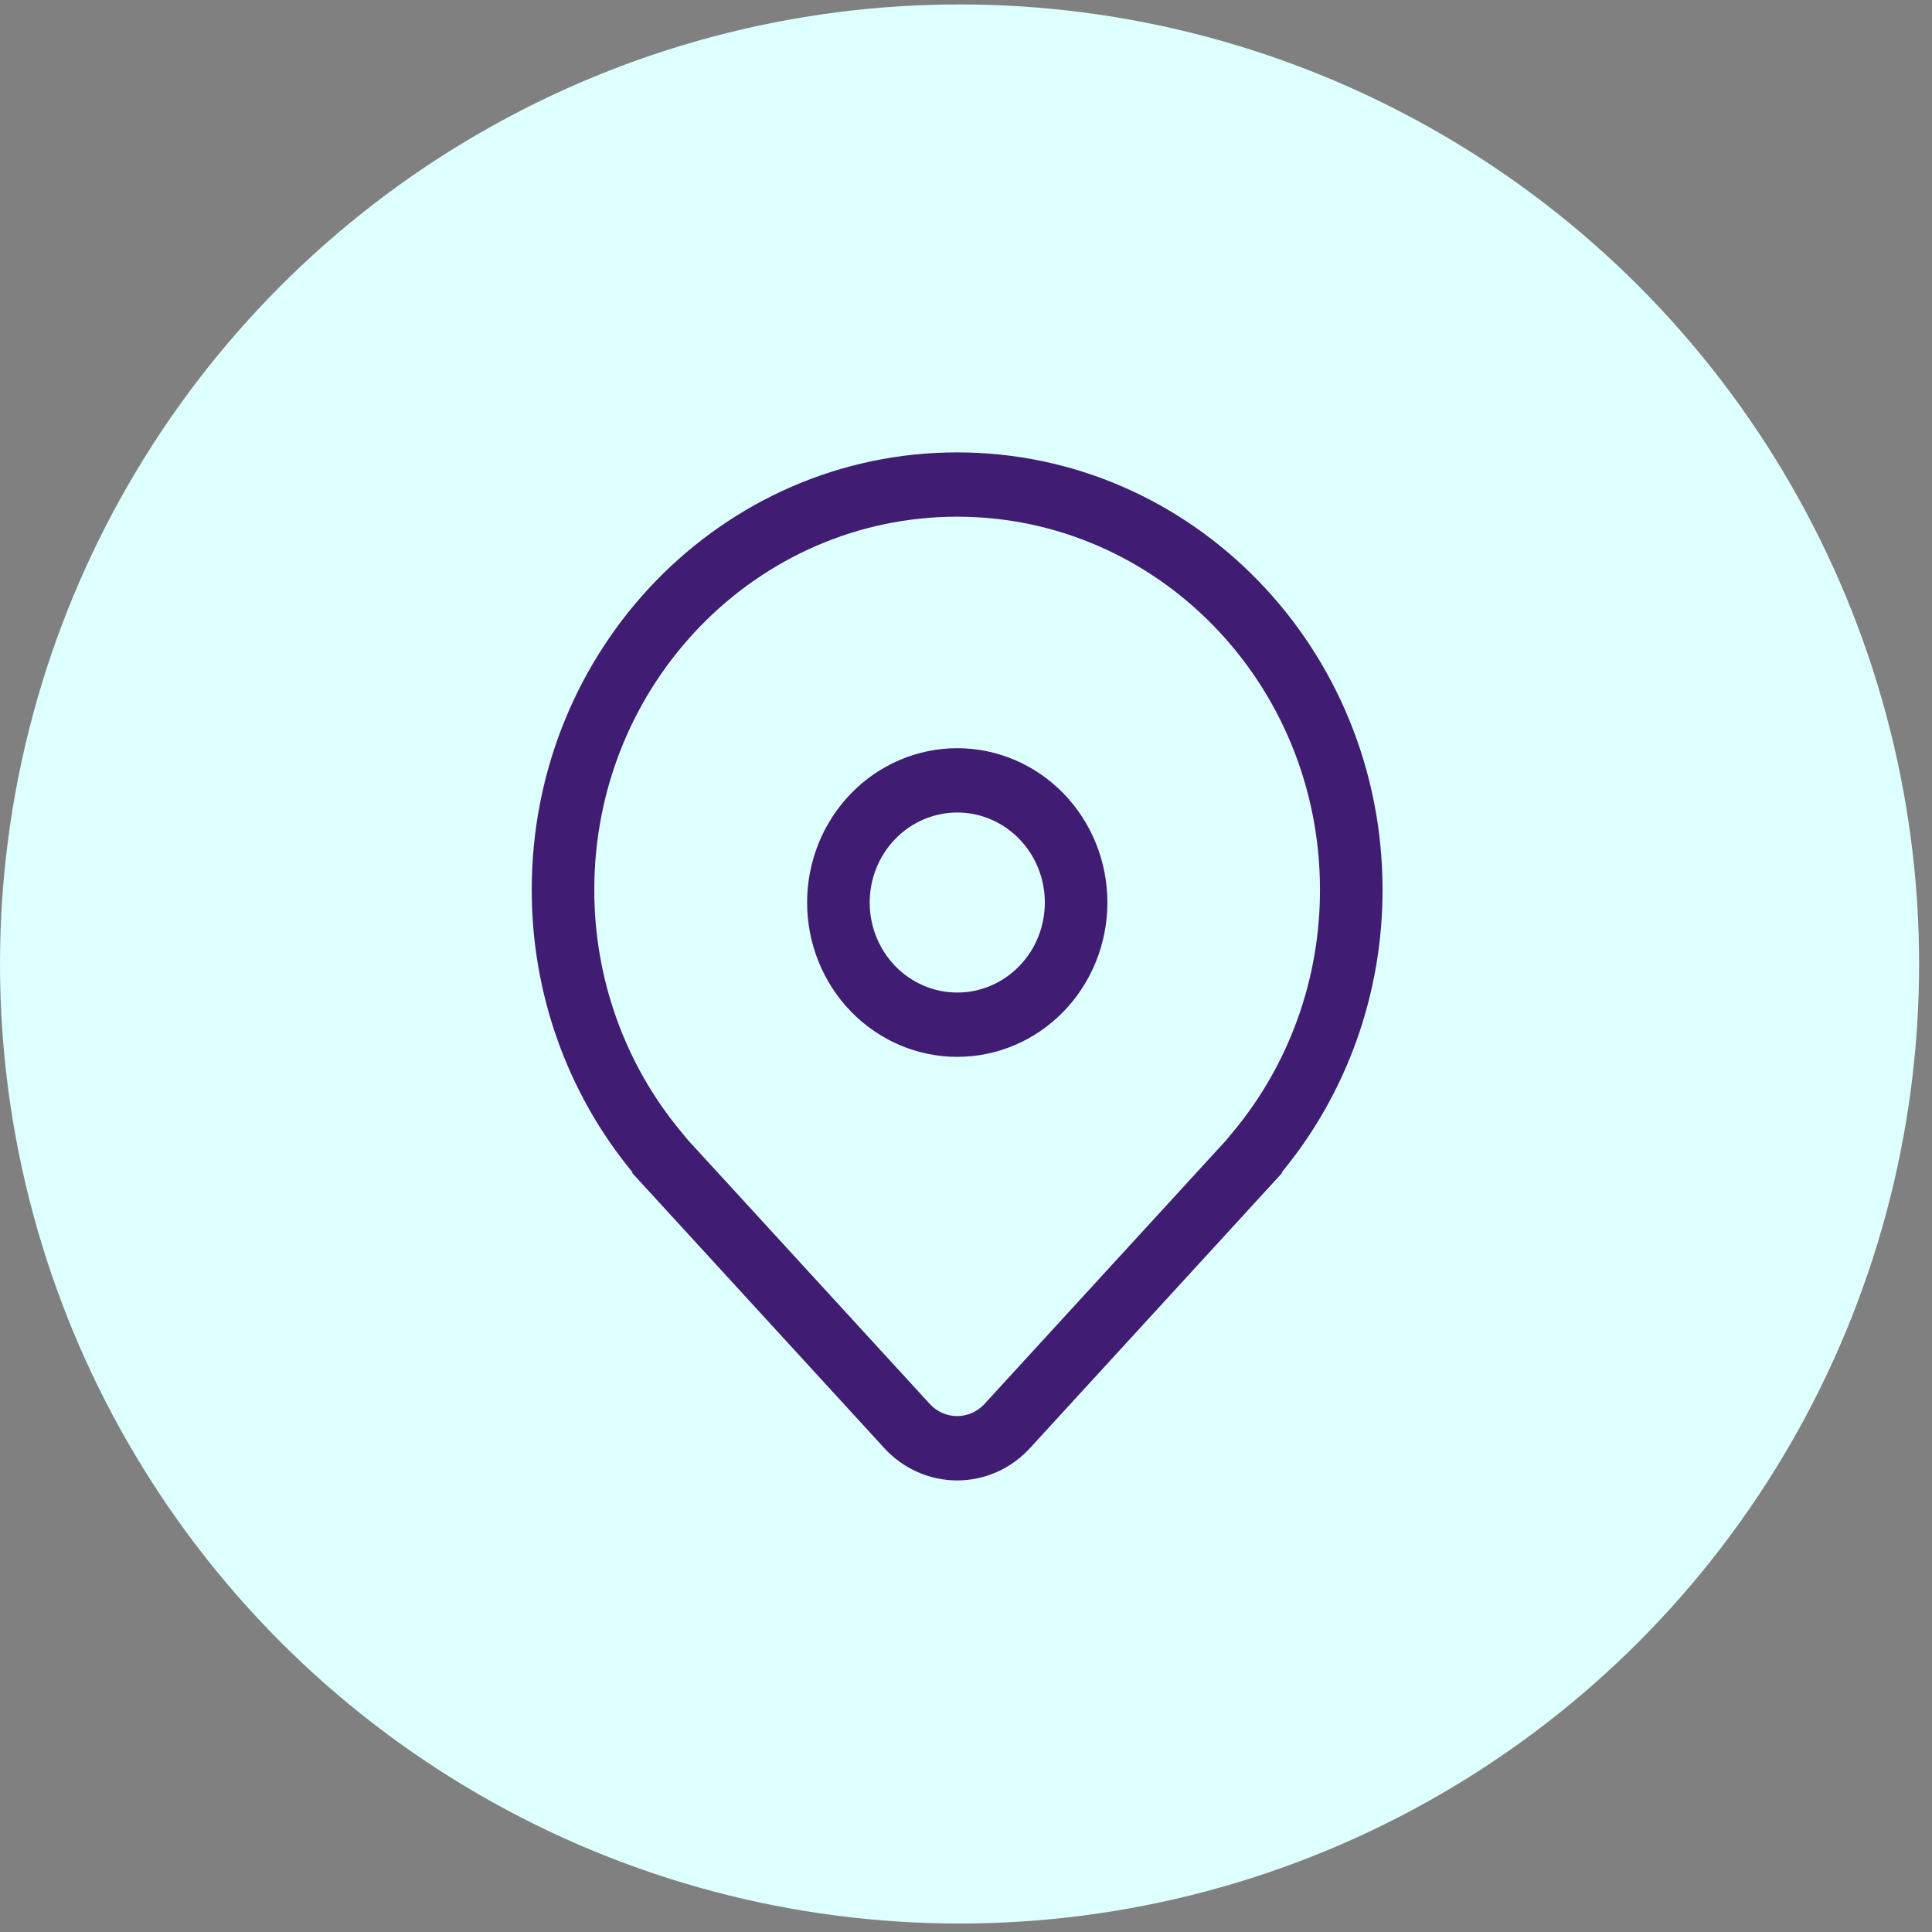
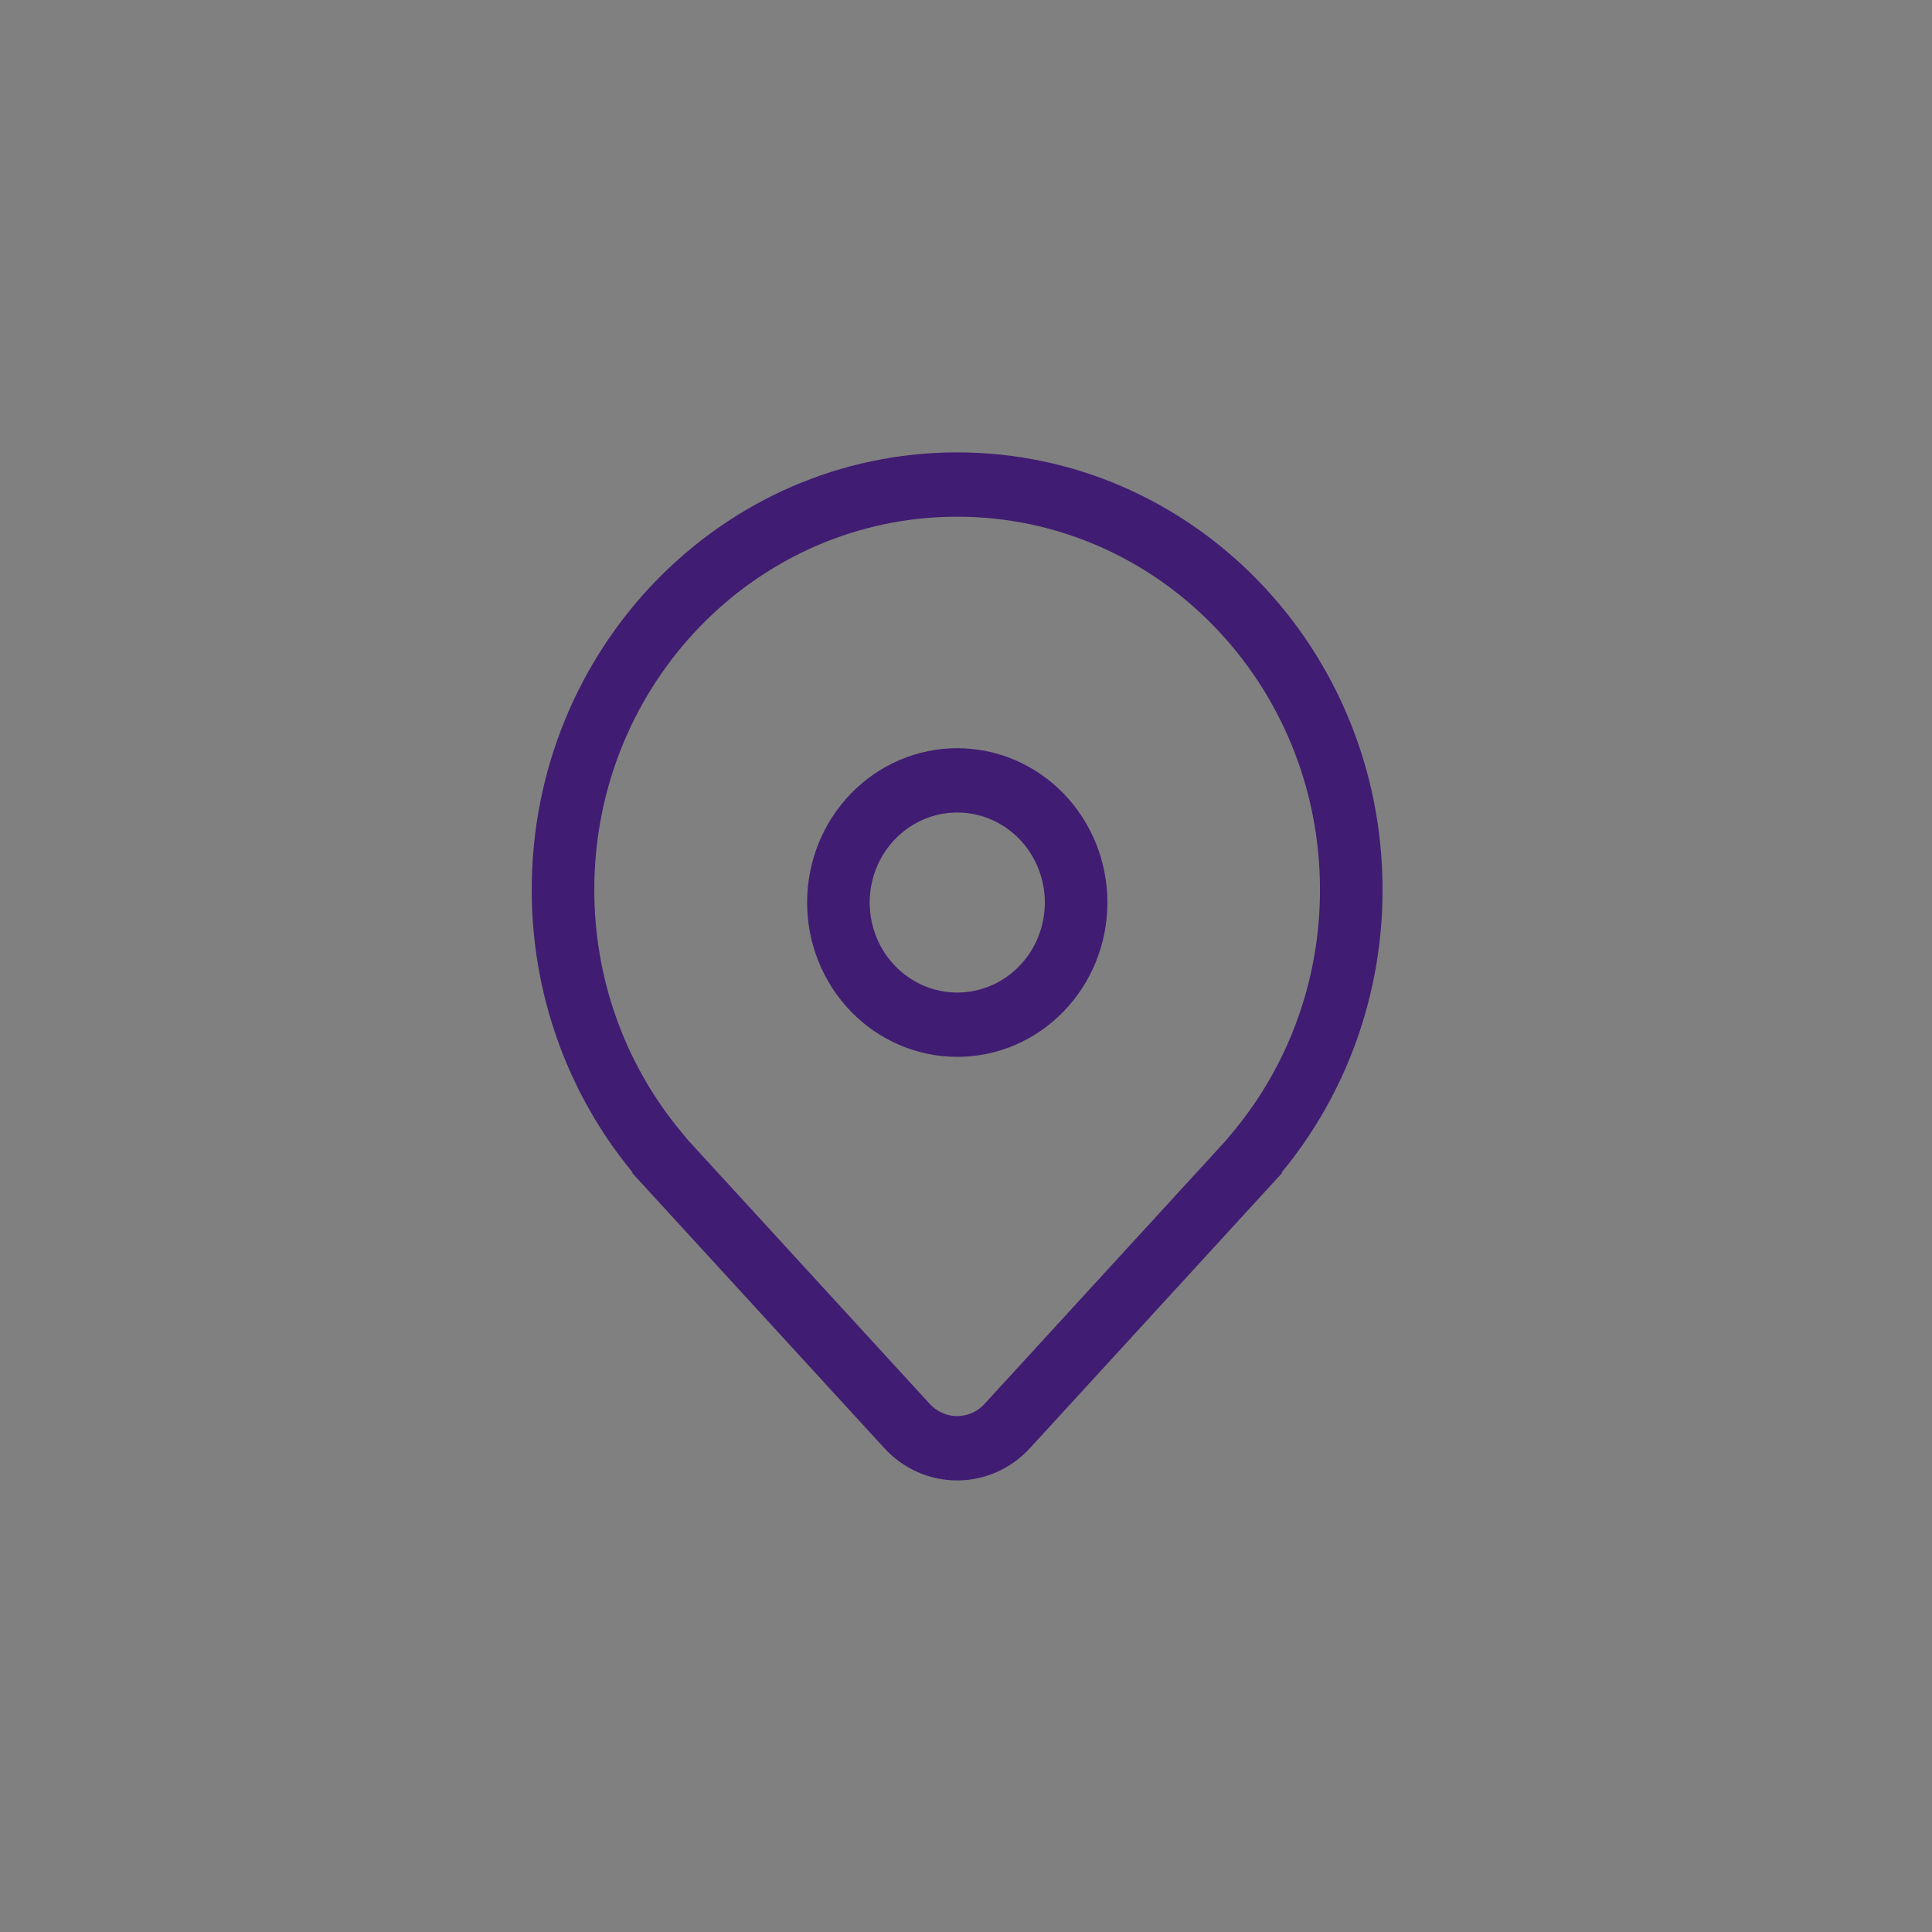
<svg xmlns="http://www.w3.org/2000/svg" width="109" height="109" viewBox="0 0 109 109" fill="none">
  <rect x="0" y="0" width="109" height="109" fill="#808080" stroke="none" />
-   <circle cx="54.136" cy="54.386" r="54.136" fill="#DDFFFD" />
-   <path d="M54.007 42.212C51.761 42.212 49.606 43.129 48.017 44.762C46.429 46.395 45.536 48.61 45.536 50.919C45.536 53.228 46.429 55.443 48.017 57.076C49.606 58.709 51.761 59.626 54.007 59.626C56.254 59.626 58.408 58.709 59.997 57.076C61.585 55.443 62.478 53.228 62.478 50.919C62.478 48.61 61.585 46.395 59.997 44.762C58.408 43.129 56.254 42.212 54.007 42.212ZM49.066 50.919C49.066 49.572 49.587 48.28 50.513 47.328C51.44 46.375 52.697 45.84 54.007 45.84C55.318 45.84 56.574 46.375 57.501 47.328C58.428 48.28 58.948 49.572 58.948 50.919C58.948 52.266 58.428 53.558 57.501 54.51C56.574 55.463 55.318 55.998 54.007 55.998C52.697 55.998 51.44 55.463 50.513 54.51C49.587 53.558 49.066 52.266 49.066 50.919ZM72.353 66.156L58.111 81.698C57.583 82.275 56.946 82.734 56.239 83.048C55.532 83.362 54.77 83.523 54 83.523C53.23 83.523 52.468 83.362 51.761 83.048C51.054 82.734 50.417 82.275 49.889 81.698L35.647 66.156H35.701L35.677 66.127L35.647 66.091C31.992 61.647 29.99 56.013 30 50.193C30 36.568 40.745 25.523 54 25.523C67.255 25.523 78 36.568 78 50.193C78.01 56.013 76.008 61.647 72.353 66.091L72.323 66.127L72.299 66.156H72.353ZM69.61 63.807C72.755 60.009 74.479 55.181 74.471 50.193C74.471 38.572 65.305 29.151 54 29.151C42.695 29.151 33.529 38.572 33.529 50.193C33.521 55.181 35.244 60.009 38.39 63.807L38.825 64.334L52.458 79.21C52.656 79.426 52.895 79.598 53.16 79.716C53.425 79.833 53.711 79.894 54 79.894C54.289 79.894 54.575 79.833 54.84 79.716C55.105 79.598 55.344 79.426 55.542 79.21L69.175 64.334L69.61 63.807Z" fill="#401C72" />
+   <path d="M54.007 42.212C51.761 42.212 49.606 43.129 48.017 44.762C46.429 46.395 45.536 48.61 45.536 50.919C45.536 53.228 46.429 55.443 48.017 57.076C49.606 58.709 51.761 59.626 54.007 59.626C56.254 59.626 58.408 58.709 59.997 57.076C61.585 55.443 62.478 53.228 62.478 50.919C62.478 48.61 61.585 46.395 59.997 44.762C58.408 43.129 56.254 42.212 54.007 42.212ZM49.066 50.919C49.066 49.572 49.587 48.28 50.513 47.328C51.44 46.375 52.697 45.84 54.007 45.84C55.318 45.84 56.574 46.375 57.501 47.328C58.428 48.28 58.948 49.572 58.948 50.919C58.948 52.266 58.428 53.558 57.501 54.51C56.574 55.463 55.318 55.998 54.007 55.998C52.697 55.998 51.44 55.463 50.513 54.51C49.587 53.558 49.066 52.266 49.066 50.919ZM72.353 66.156L58.111 81.698C57.583 82.275 56.946 82.734 56.239 83.048C55.532 83.362 54.77 83.523 54 83.523C53.23 83.523 52.468 83.362 51.761 83.048C51.054 82.734 50.417 82.275 49.889 81.698L35.647 66.156H35.701L35.677 66.127L35.647 66.091C31.992 61.647 29.99 56.013 30 50.193C30 36.568 40.745 25.523 54 25.523C67.255 25.523 78 36.568 78 50.193C78.01 56.013 76.008 61.647 72.353 66.091L72.323 66.127L72.299 66.156ZM69.61 63.807C72.755 60.009 74.479 55.181 74.471 50.193C74.471 38.572 65.305 29.151 54 29.151C42.695 29.151 33.529 38.572 33.529 50.193C33.521 55.181 35.244 60.009 38.39 63.807L38.825 64.334L52.458 79.21C52.656 79.426 52.895 79.598 53.16 79.716C53.425 79.833 53.711 79.894 54 79.894C54.289 79.894 54.575 79.833 54.84 79.716C55.105 79.598 55.344 79.426 55.542 79.21L69.175 64.334L69.61 63.807Z" fill="#401C72" />
</svg>